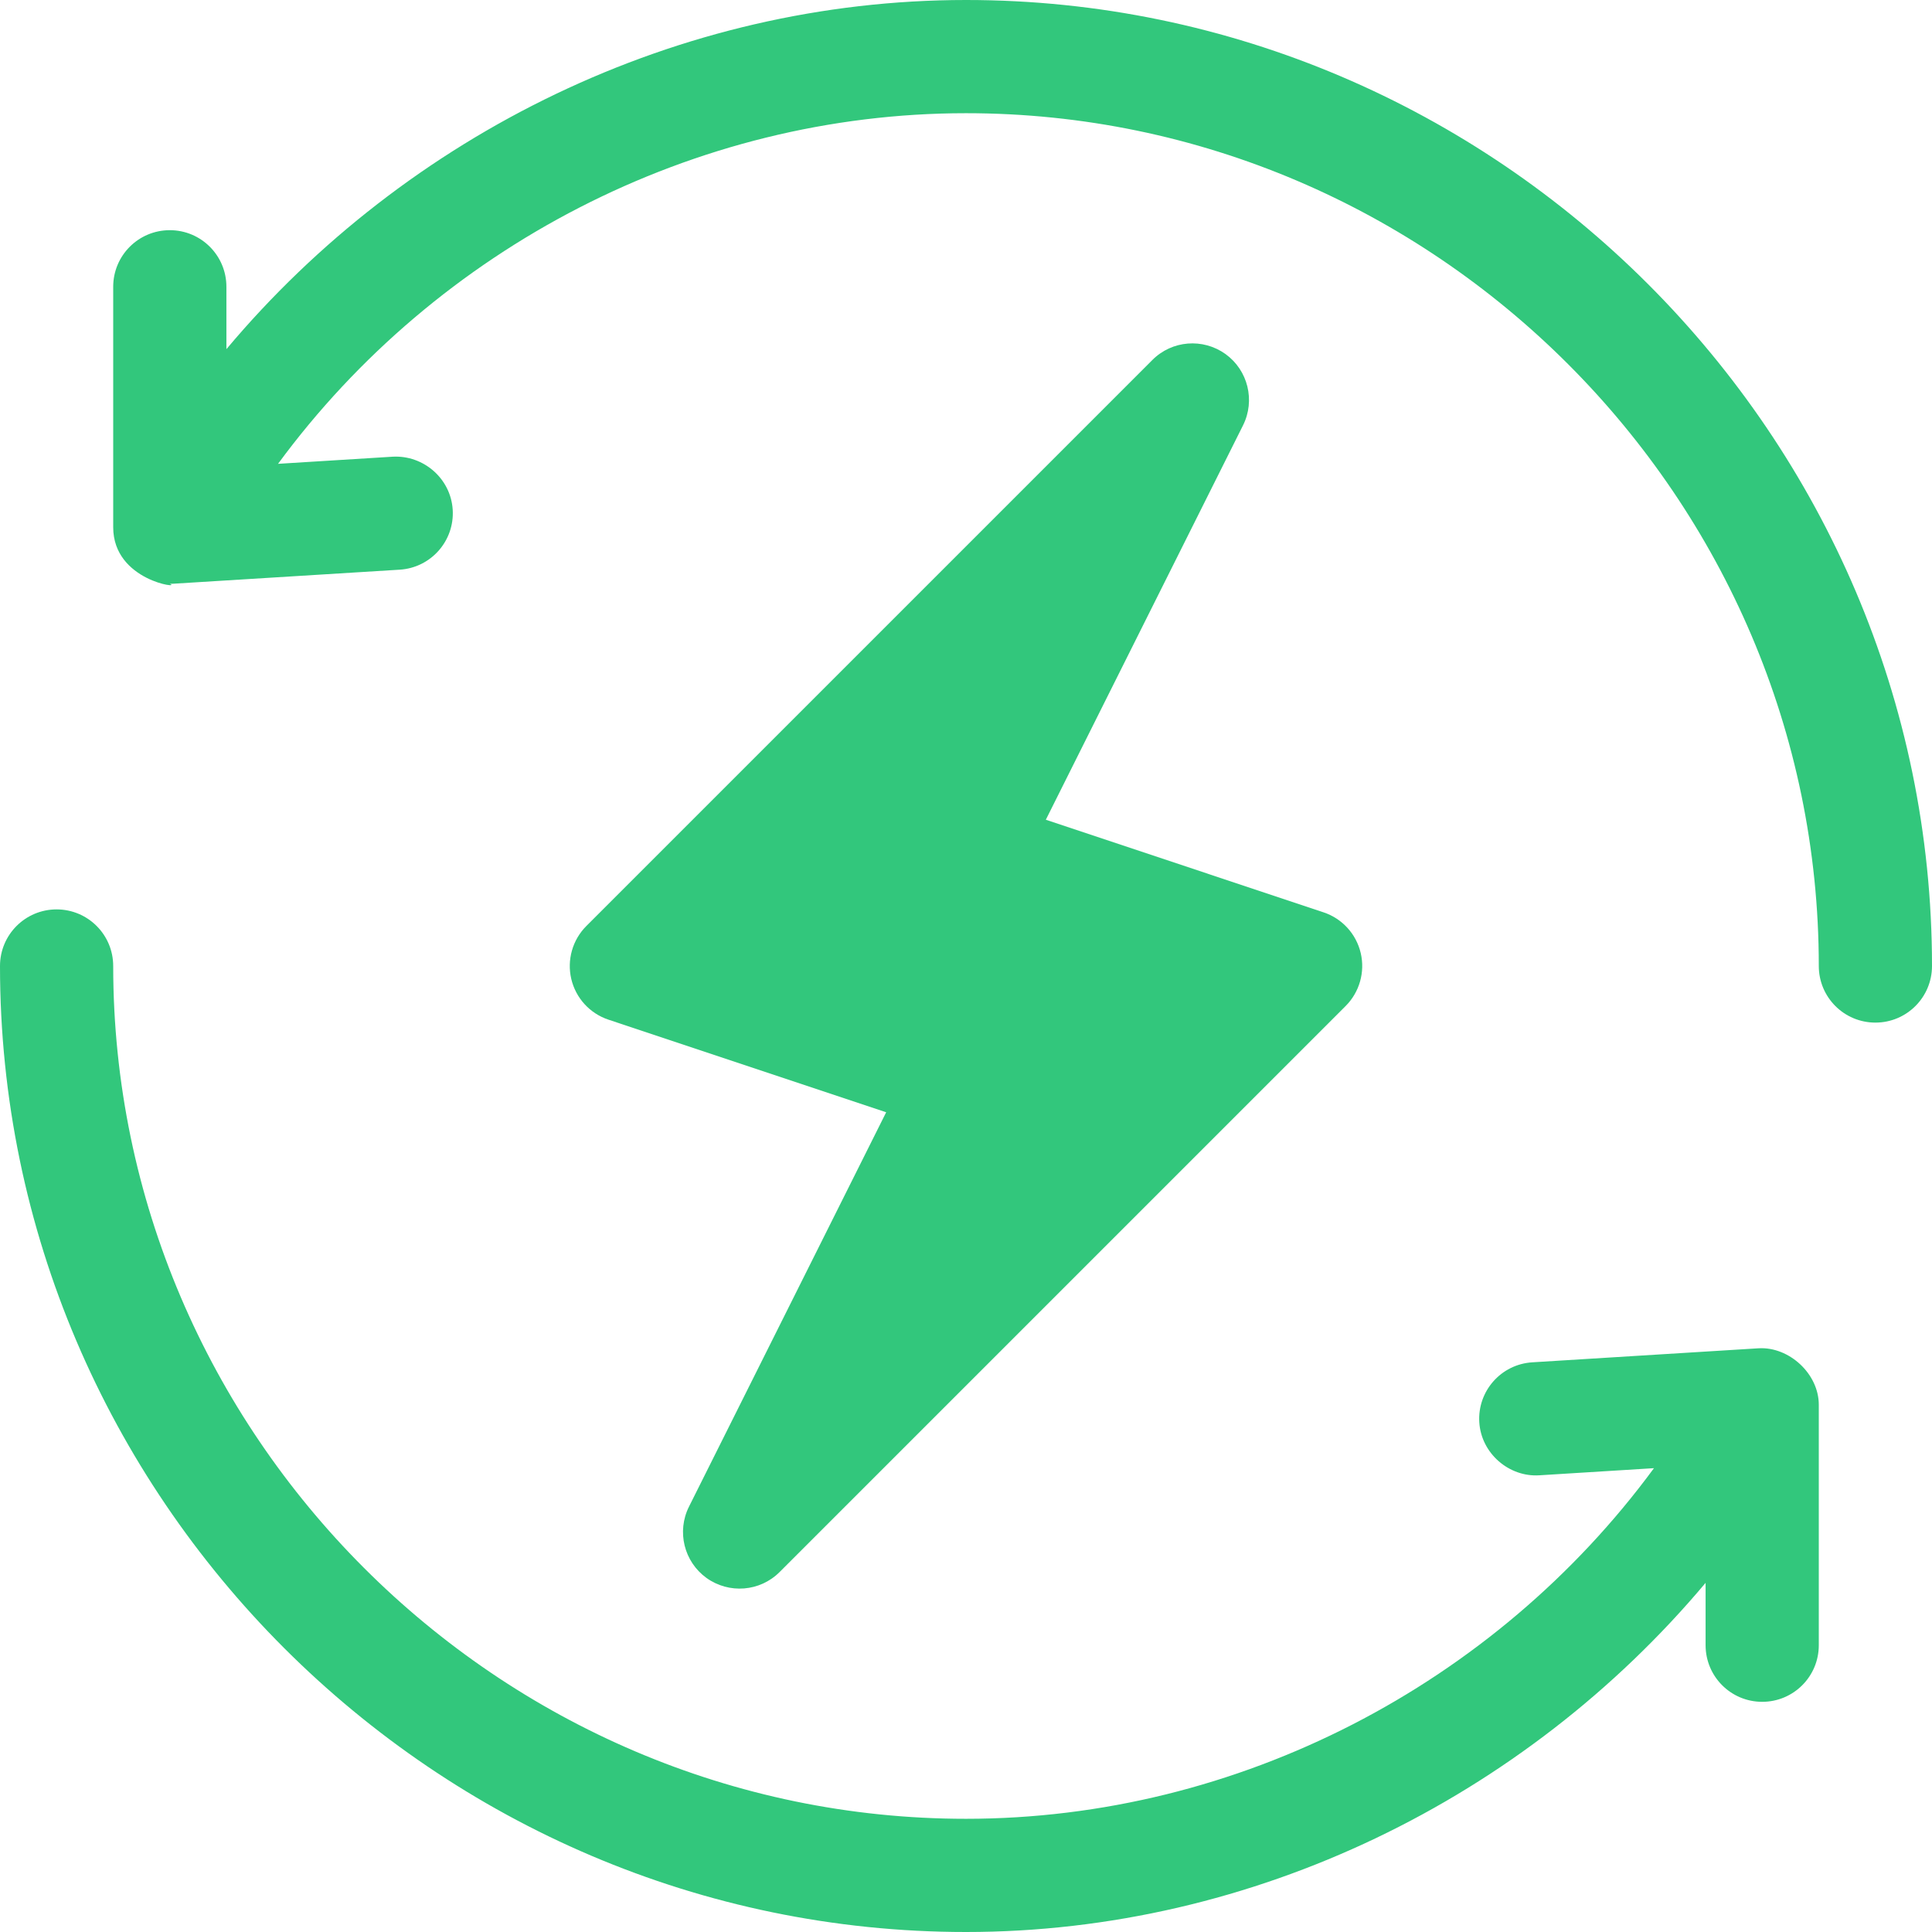
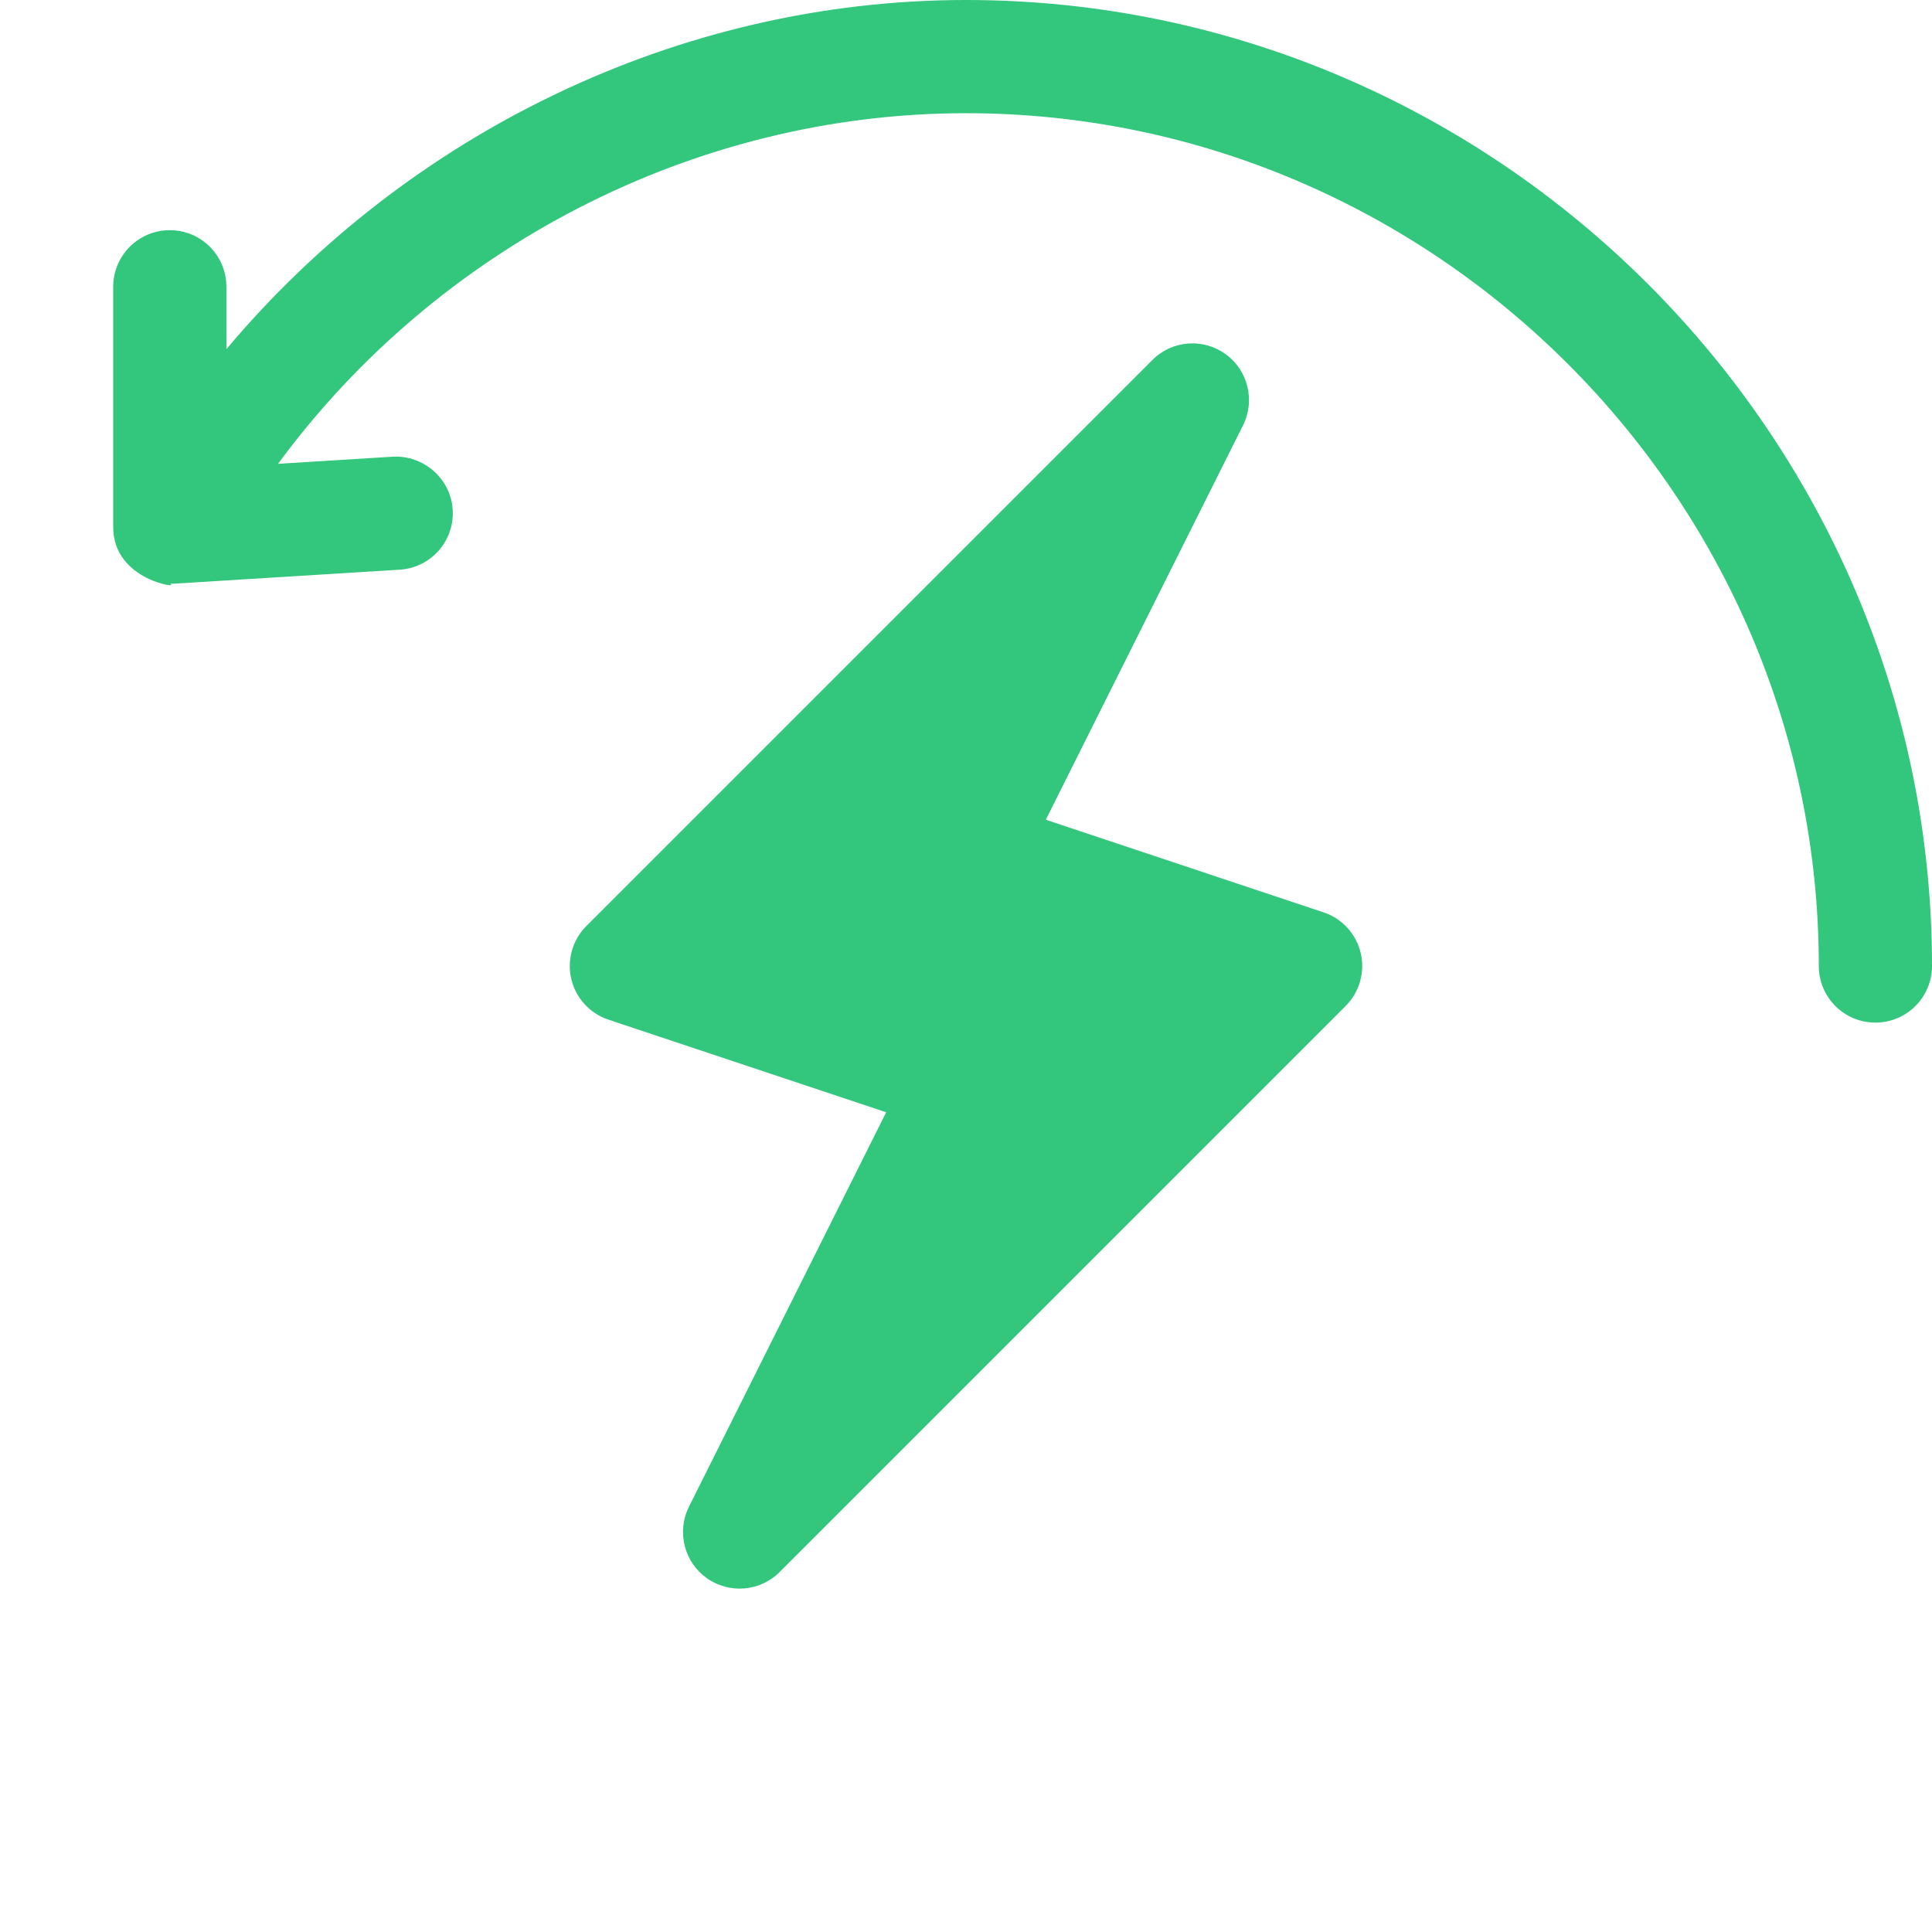
<svg xmlns="http://www.w3.org/2000/svg" version="1.1" id="Capa_1" x="0px" y="0px" viewBox="0 0 512 512" style="enable-background:new 0 0 512 512;" xml:space="preserve" width="512px" height="512px">
  <g>
    <g>
      <path d="M360.605,252.558c-1.201-5.068-4.922-9.141-9.858-10.781l-73.594-24.536l52.266-104.531    c3.281-6.577,1.318-14.575-4.644-18.882c-5.991-4.292-14.194-3.647-19.38,1.567l-150,150c-3.677,3.677-5.186,8.994-3.999,14.048    c1.201,5.068,4.922,9.141,9.858,10.781l73.594,24.536l-52.266,104.531c-3.281,6.577-1.318,14.575,4.644,18.882    c5.971,4.279,14.158,3.653,19.38-1.567l150-150C360.283,262.929,361.792,257.612,360.605,252.558z" fill="#32c77c" />
    </g>
  </g>
  <g>
    <g>
      <path d="M256,0C179.87,0,107.961,35.406,60,92.529V76c0-8.291-6.709-15-15-15s-15,6.709-15,15v63.721c0,14.315,18.49,16.364,15,15    c0.308,0,0.615-0.015,0.923-0.029l60-3.721c8.276-0.513,14.561-7.632,14.048-15.894c-0.513-8.262-7.734-14.487-15.894-14.048    l-30.394,1.89C115.783,65.651,183.9,30,256,30c124.072,0,226,101.928,226,226c0,8.291,6.709,15,15,15c8.291,0,15-6.709,15-15    C512,115.39,396.61,0,256,0z" fill="#32c77c" />
    </g>
  </g>
  <g>
    <g>
-       <path d="M466.077,357.308l-60,3.721c-8.276,0.513-14.561,7.632-14.048,15.894s7.896,14.561,15.894,14.048l30.394-1.89    C396.217,446.349,328.1,482,256,482C131.928,482,30,380.072,30,256c0-8.291-6.709-15-15-15s-15,6.709-15,15    c0,140.61,115.39,256,256,256c76.13,0,148.039-35.406,196-92.529V436c0,8.291,6.709,15,15,15c8.291,0,15-6.709,15-15v-63.721    C482,364.039,474.099,356.856,466.077,357.308z" fill="#32c77c" />
-     </g>
+       </g>
  </g>
  <g>
</g>
  <g>
</g>
  <g>
</g>
  <g>
</g>
  <g>
</g>
  <g>
</g>
  <g>
</g>
  <g>
</g>
  <g>
</g>
  <g>
</g>
  <g>
</g>
  <g>
</g>
  <g>
</g>
  <g>
</g>
  <g>
</g>
</svg>